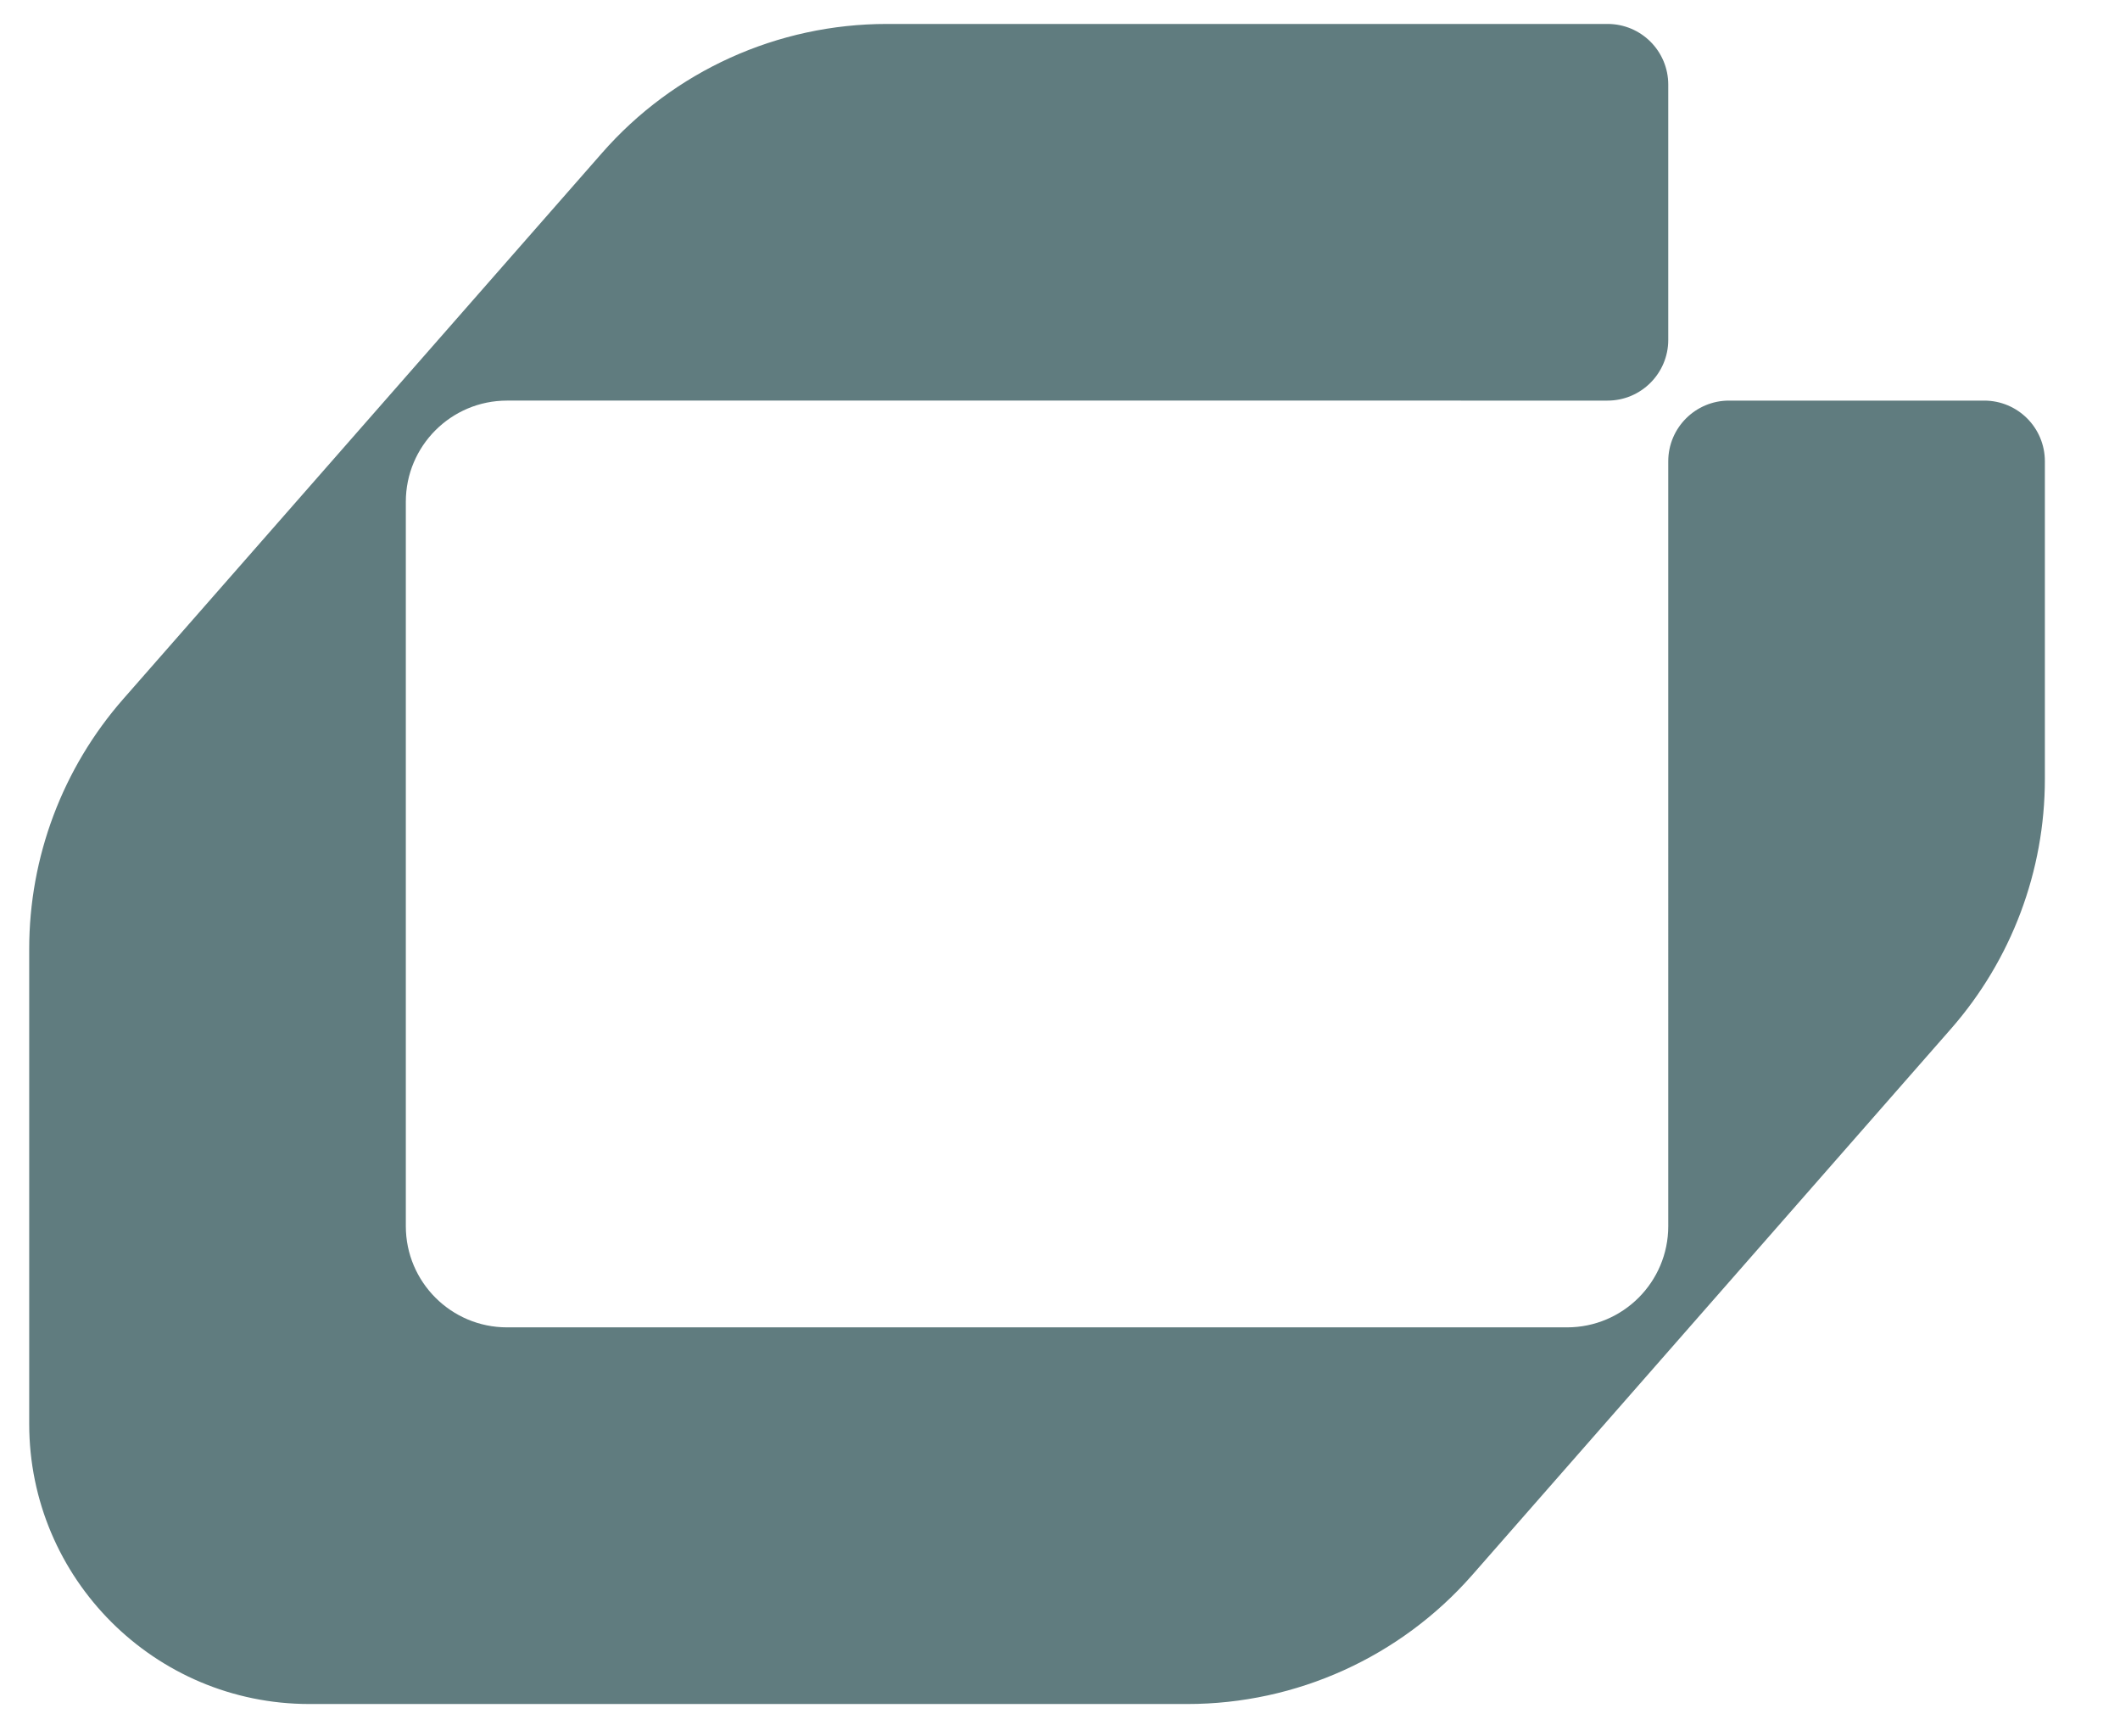
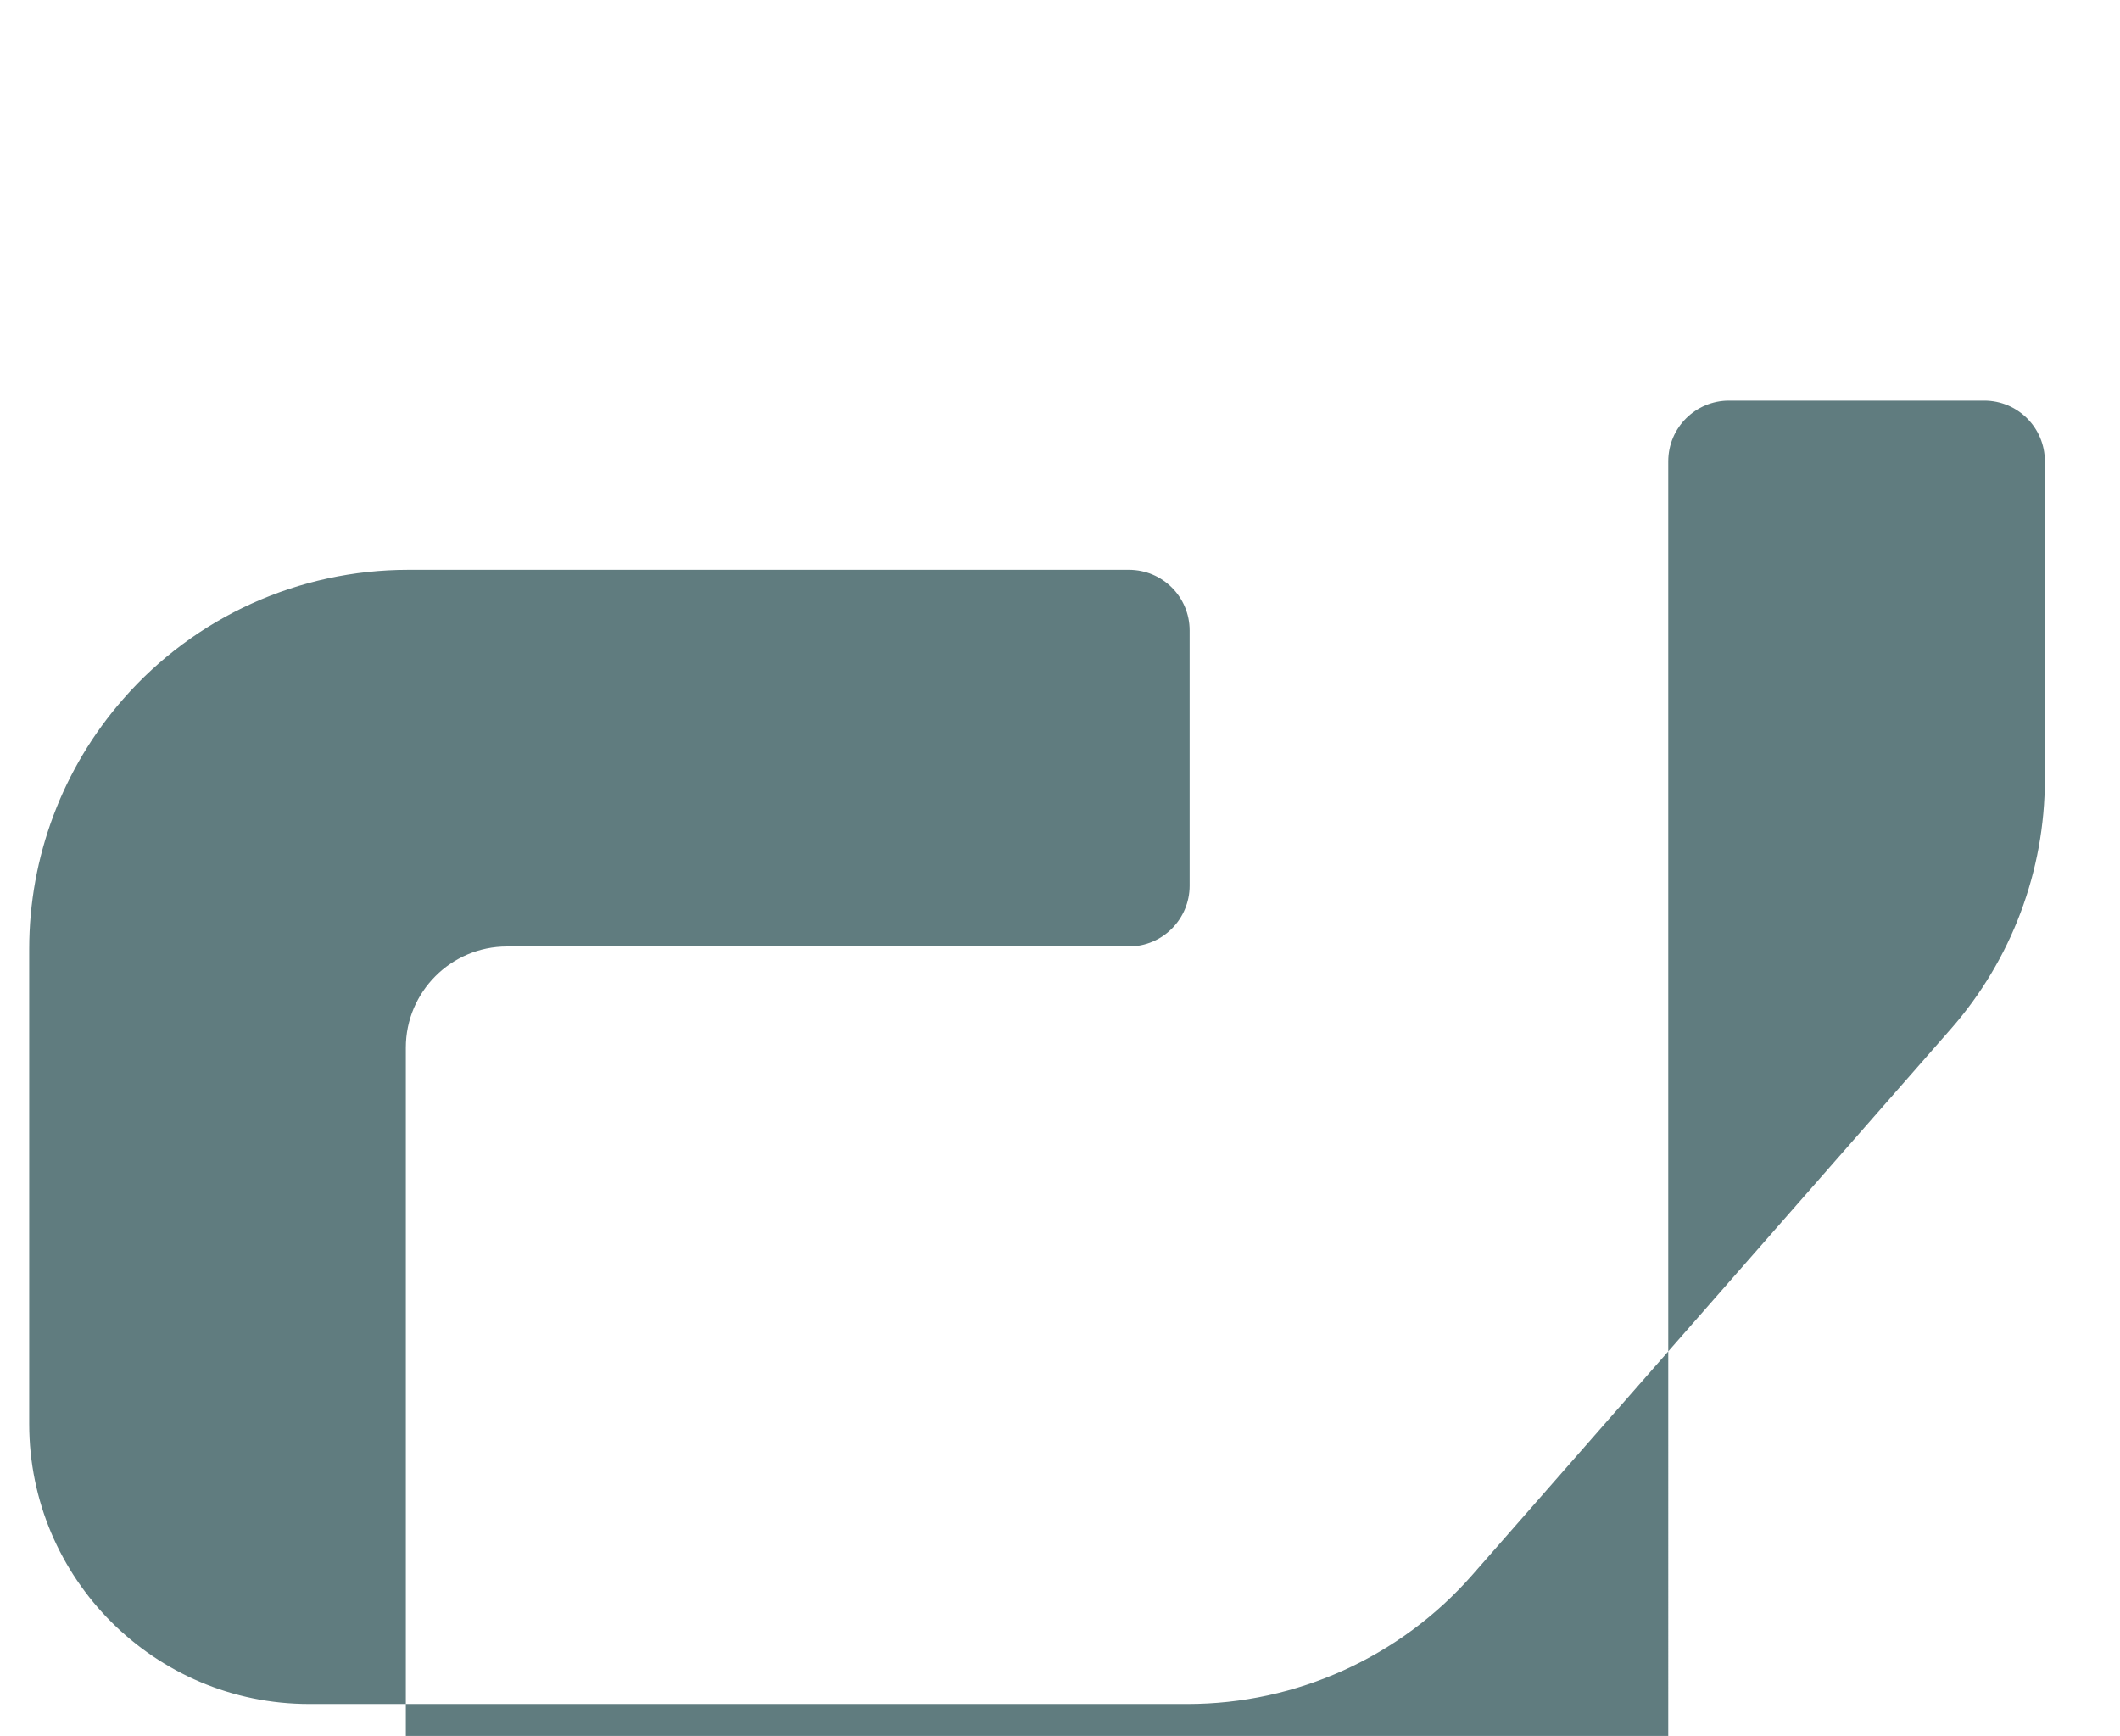
<svg xmlns="http://www.w3.org/2000/svg" id="uuid-99d9df50-fce7-41d3-9a39-74003191db53" viewBox="0 0 762.419 624.241">
  <defs>
    <style>.uuid-e4f874ed-a837-4142-b1e9-caa81a138746{fill:#607c7f;}</style>
  </defs>
-   <path class="uuid-e4f874ed-a837-4142-b1e9-caa81a138746" d="M735.401,165.891v114.266c0,33.043-12.008,64.993-33.77,89.812l-172.128,196.363c-25.909,29.549-63.246,46.434-102.475,46.434H111.233c-55.606,0-100.73-45.124-100.73-100.729v-170.817c0-33.042,12.008-64.993,33.842-89.884L216.474,55.045c25.836-29.549,63.173-46.434,102.475-46.434h259.174c12.081,0,21.834,9.753,21.834,21.834v91.777c0,12.009-9.753,21.834-21.834,21.834H182.338c-20.088,0-36.391,16.303-36.391,36.391v260.483c0,20.088,16.303,36.391,36.391,36.391h381.228c20.088,0,36.391-16.303,36.391-36.391V165.891c0-12.082,9.826-21.834,21.834-21.834h91.776c12.083,0,21.834,9.752,21.834,21.834Z" />
+   <path class="uuid-e4f874ed-a837-4142-b1e9-caa81a138746" d="M735.401,165.891v114.266c0,33.043-12.008,64.993-33.77,89.812l-172.128,196.363c-25.909,29.549-63.246,46.434-102.475,46.434H111.233c-55.606,0-100.73-45.124-100.73-100.729v-170.817c0-33.042,12.008-64.993,33.842-89.884c25.836-29.549,63.173-46.434,102.475-46.434h259.174c12.081,0,21.834,9.753,21.834,21.834v91.777c0,12.009-9.753,21.834-21.834,21.834H182.338c-20.088,0-36.391,16.303-36.391,36.391v260.483c0,20.088,16.303,36.391,36.391,36.391h381.228c20.088,0,36.391-16.303,36.391-36.391V165.891c0-12.082,9.826-21.834,21.834-21.834h91.776c12.083,0,21.834,9.752,21.834,21.834Z" />
</svg>